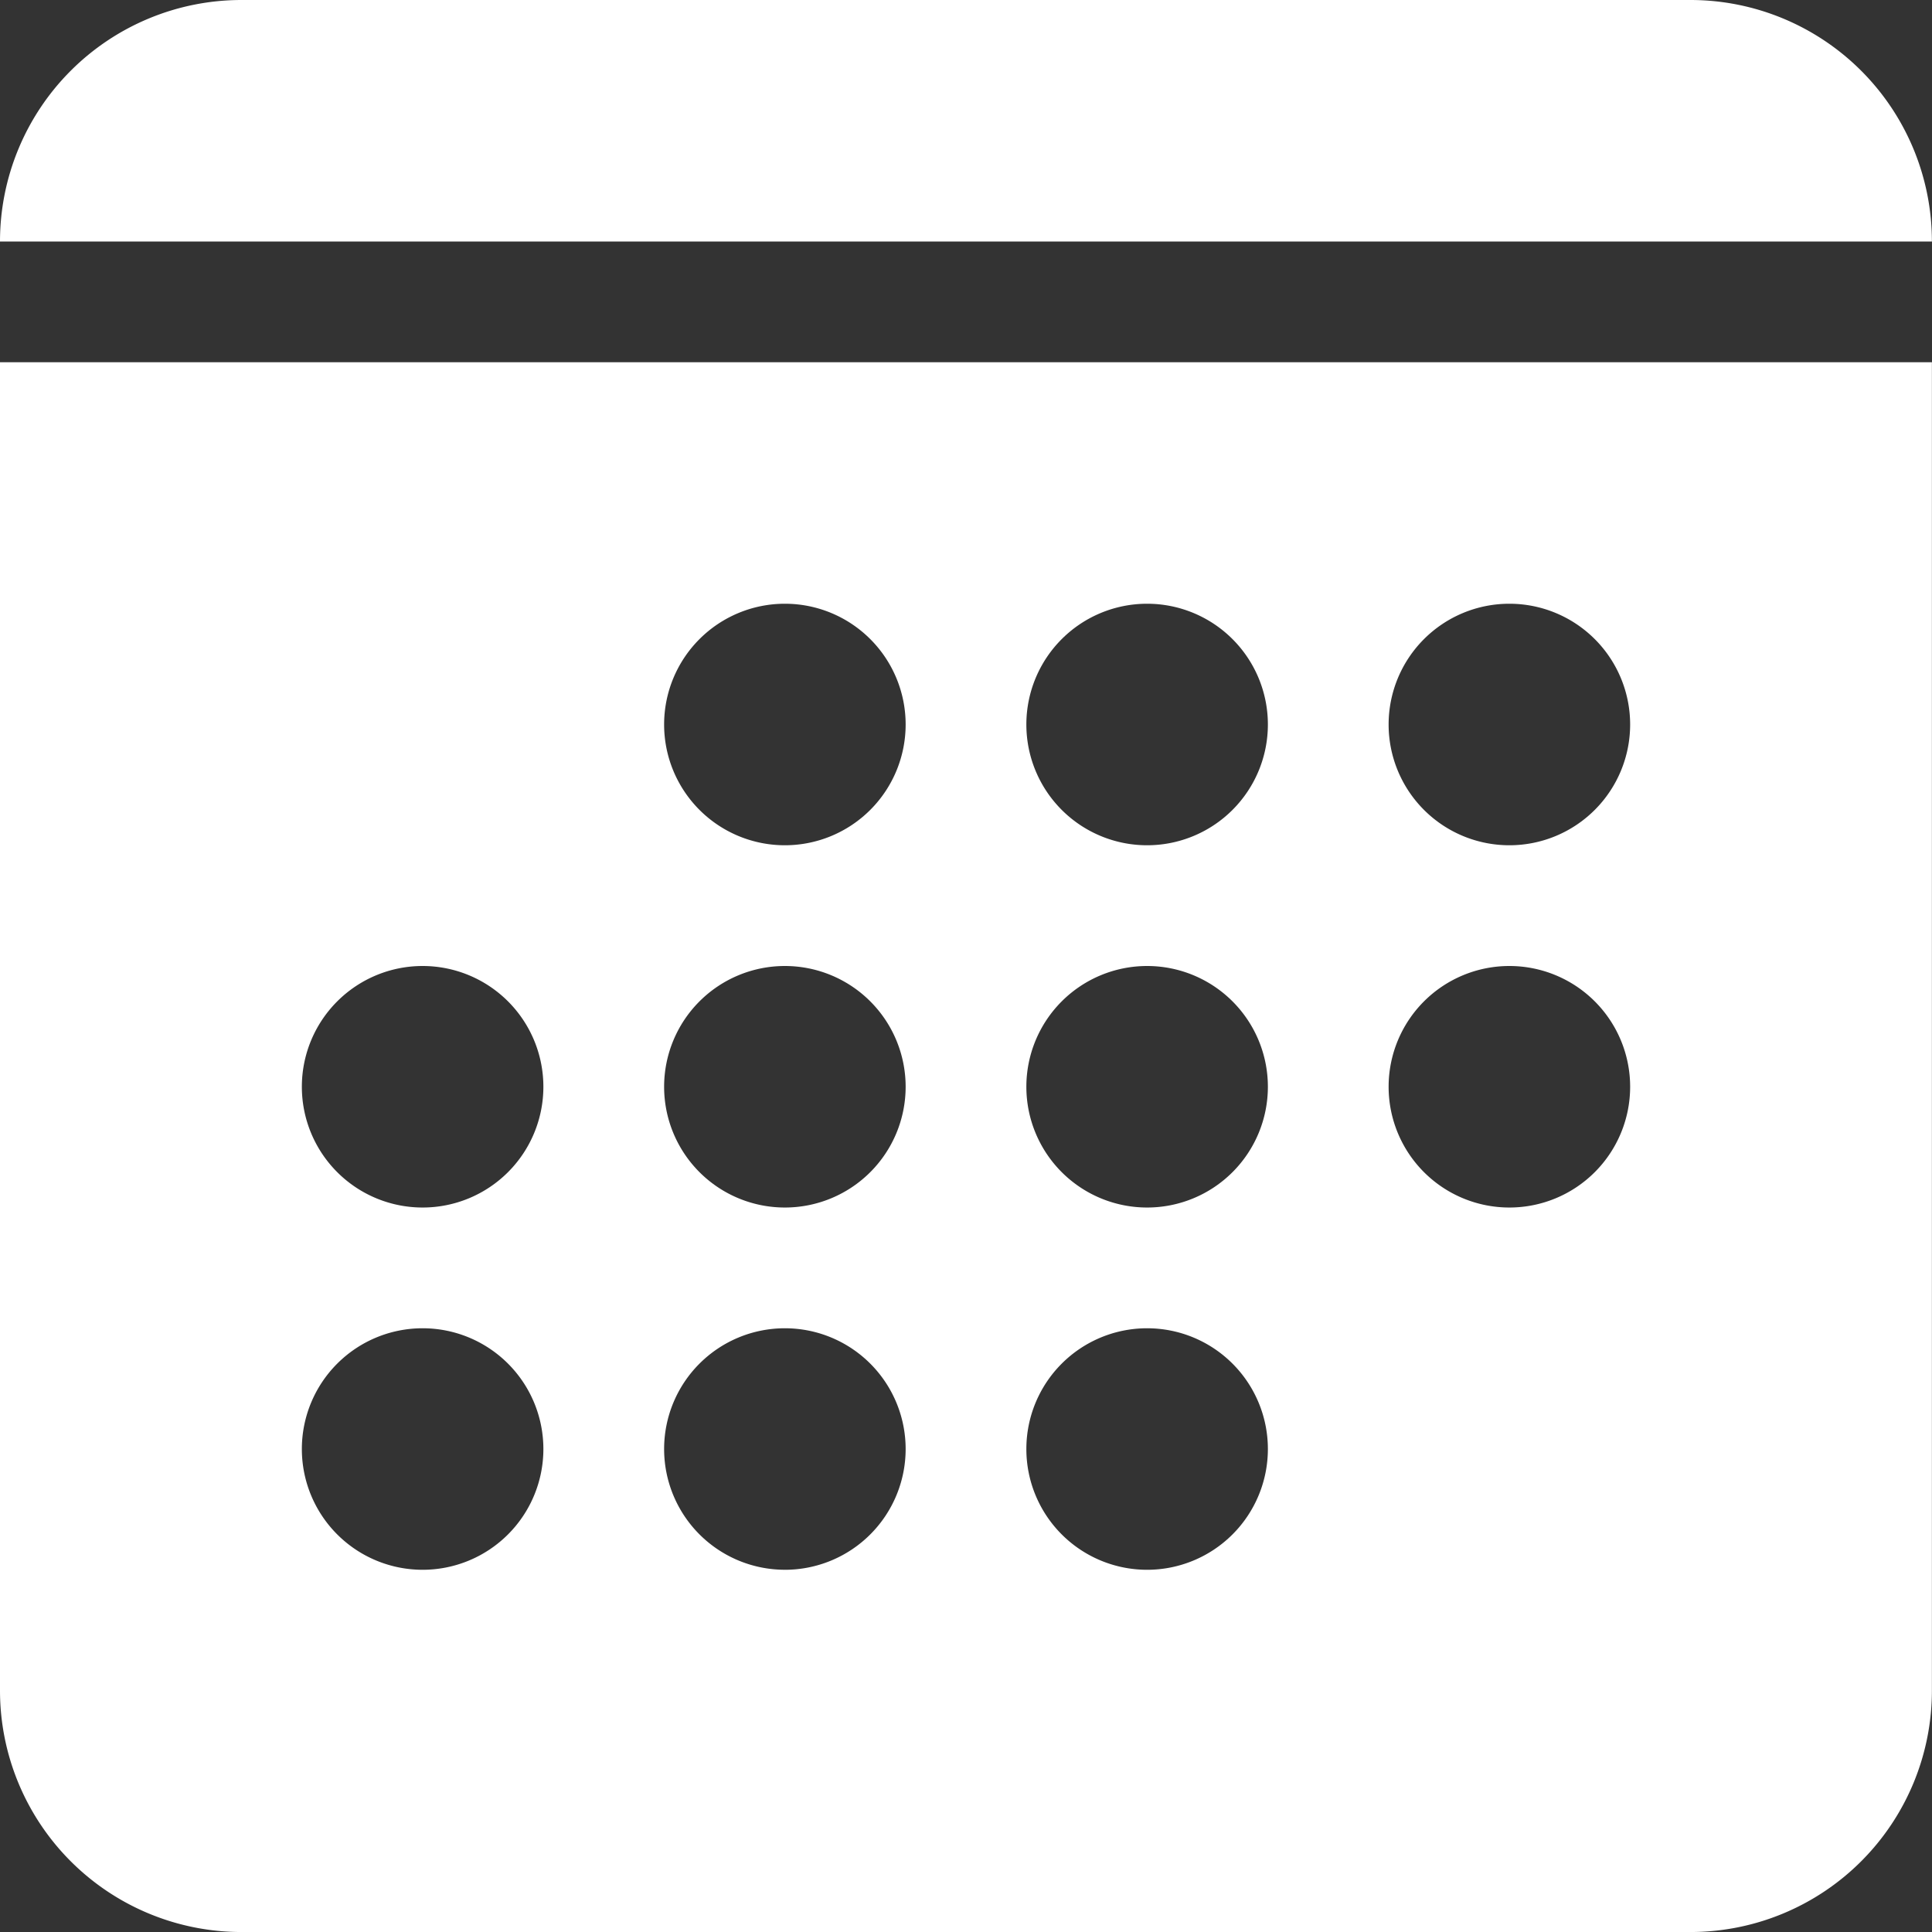
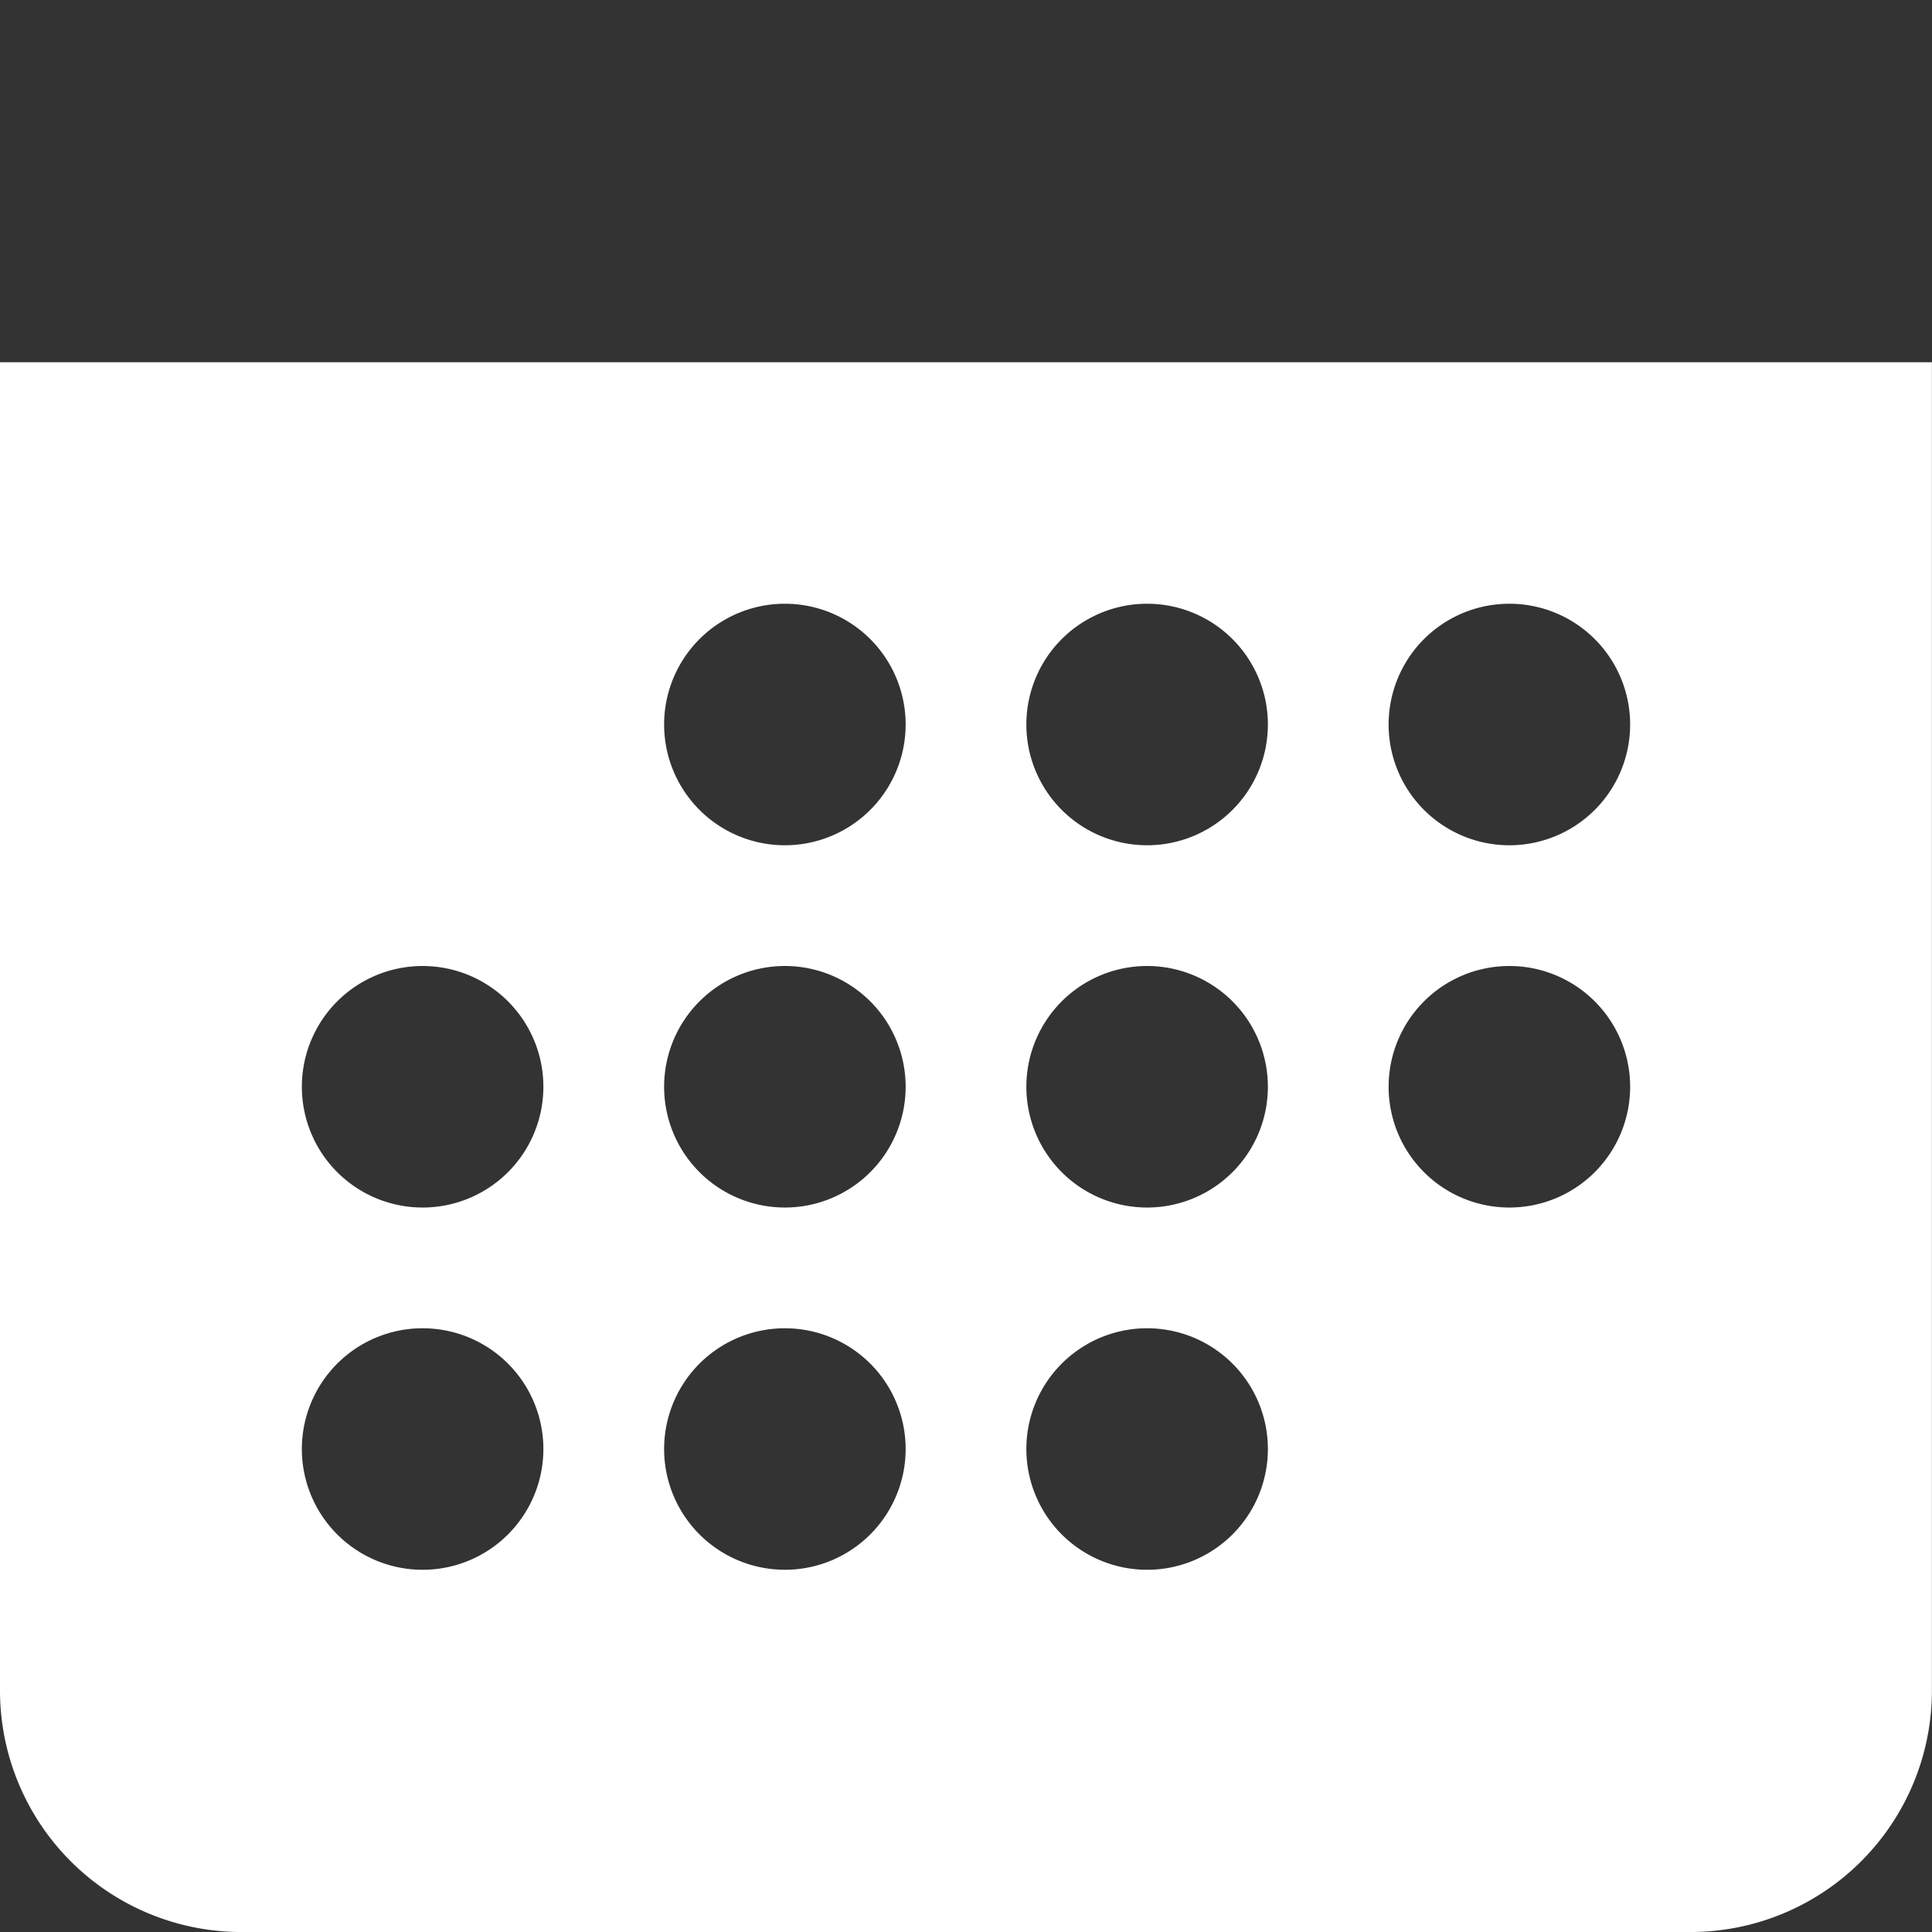
<svg xmlns="http://www.w3.org/2000/svg" id="icon-pouso" viewBox="0 0 85.304 85.304">
  <rect x="0" y="0" width="85.304" height="85.304" fill="#333333" stroke="none" />
  <defs>
    <style>
      .cls-1, .cls-2 {
        fill: #fff;
      }

      .cls-2 {
        fill-rule: evenodd;
      }
    </style>
  </defs>
-   <path id="Path_315" data-name="Path 315" class="cls-1" d="M0,10.663A10.663,10.663,0,0,1,10.663,0H74.641A10.663,10.663,0,0,1,85.3,10.663Z" transform="translate(0 0)" />
  <path id="Path_316" data-name="Path 316" class="cls-2" d="M0,3H85.3V61.647A10.663,10.663,0,0,1,74.641,72.31H10.663A10.663,10.663,0,0,1,0,61.647ZM34.655,24.326a5.332,5.332,0,1,0-5.332-5.332A5.332,5.332,0,0,0,34.655,24.326Zm21.326-5.332a5.332,5.332,0,1,1-5.332-5.332A5.332,5.332,0,0,1,55.981,18.995Zm10.663,5.332a5.332,5.332,0,1,0-5.332-5.332A5.332,5.332,0,0,0,66.644,24.326ZM23.992,34.989a5.332,5.332,0,1,1-5.332-5.332A5.332,5.332,0,0,1,23.992,34.989Zm10.663,5.332a5.332,5.332,0,1,0-5.332-5.332A5.332,5.332,0,0,0,34.655,40.321Zm21.326-5.332a5.332,5.332,0,1,1-5.332-5.332A5.332,5.332,0,0,1,55.981,34.989Zm10.663,5.332a5.332,5.332,0,1,0-5.332-5.332A5.332,5.332,0,0,0,66.644,40.321ZM23.992,50.984a5.332,5.332,0,1,1-5.332-5.332A5.332,5.332,0,0,1,23.992,50.984Zm10.663,5.332a5.332,5.332,0,1,0-5.332-5.332A5.332,5.332,0,0,0,34.655,56.315Zm21.326-5.332a5.332,5.332,0,1,1-5.332-5.332A5.332,5.332,0,0,1,55.981,50.984Z" transform="translate(0 12.995)" />
</svg>